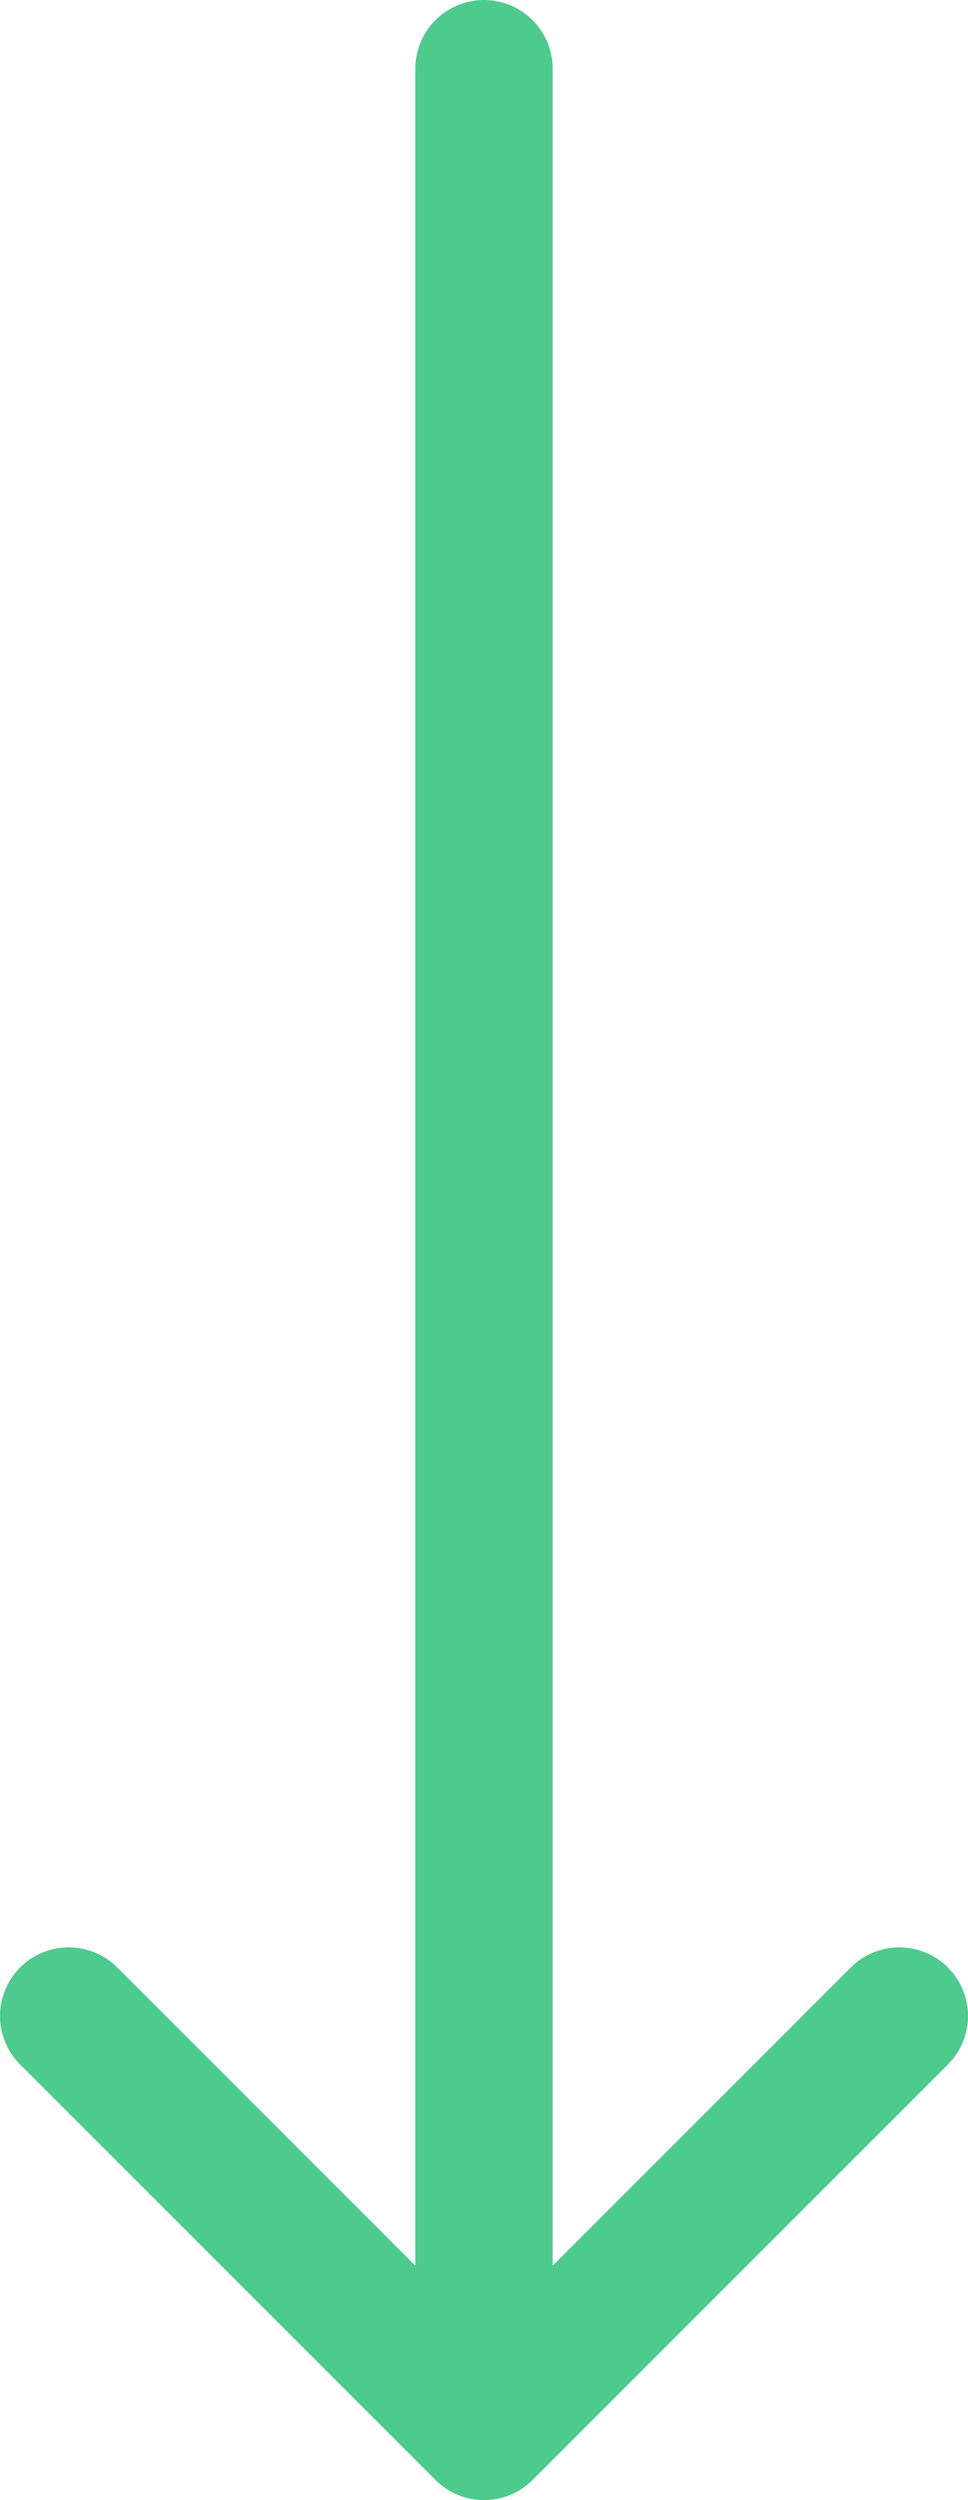
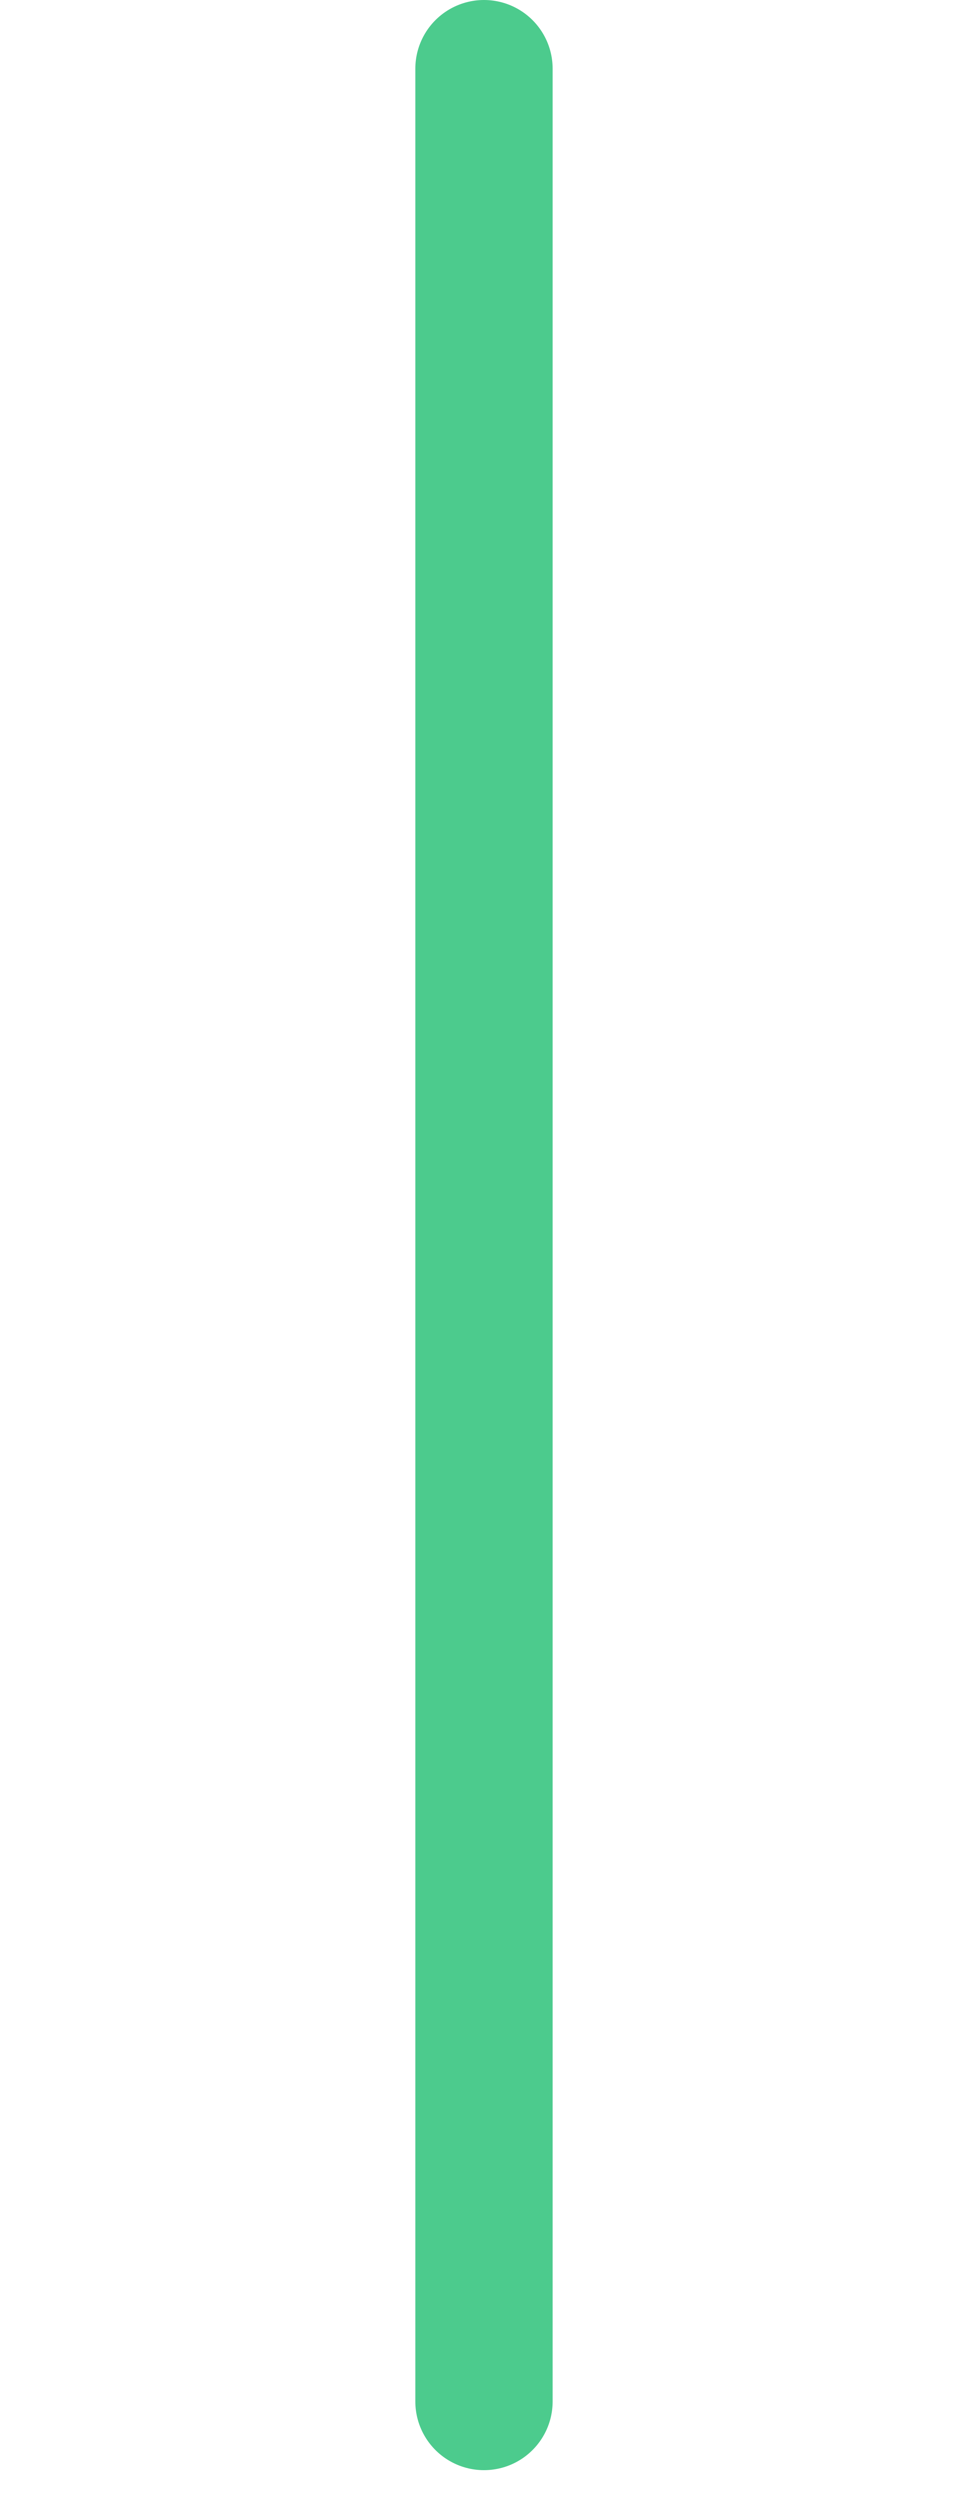
<svg xmlns="http://www.w3.org/2000/svg" width="28.201" height="72.819" viewBox="0 0 28.201 72.819">
  <defs>
    <clipPath id="clip-path">
      <rect id="Rectangle_11" data-name="Rectangle 11" width="72.819" height="28.201" transform="translate(0 0)" fill="none" />
    </clipPath>
  </defs>
  <g id="Group_31" data-name="Group 31" transform="translate(28.201) rotate(90)">
    <g id="Group_15" data-name="Group 15" clip-path="url(#clip-path)">
      <line id="Line_1" data-name="Line 1" x2="67.946" transform="translate(2 14.101)" fill="none" stroke="#4ccb8d" stroke-linecap="round" stroke-miterlimit="10" stroke-width="4" />
-       <path id="Path_15" data-name="Path 15" d="M58.718,2l12.1,12.1-12.1,12.1" fill="none" stroke="#4ccb8d" stroke-linecap="round" stroke-linejoin="round" stroke-width="4" />
    </g>
  </g>
</svg>